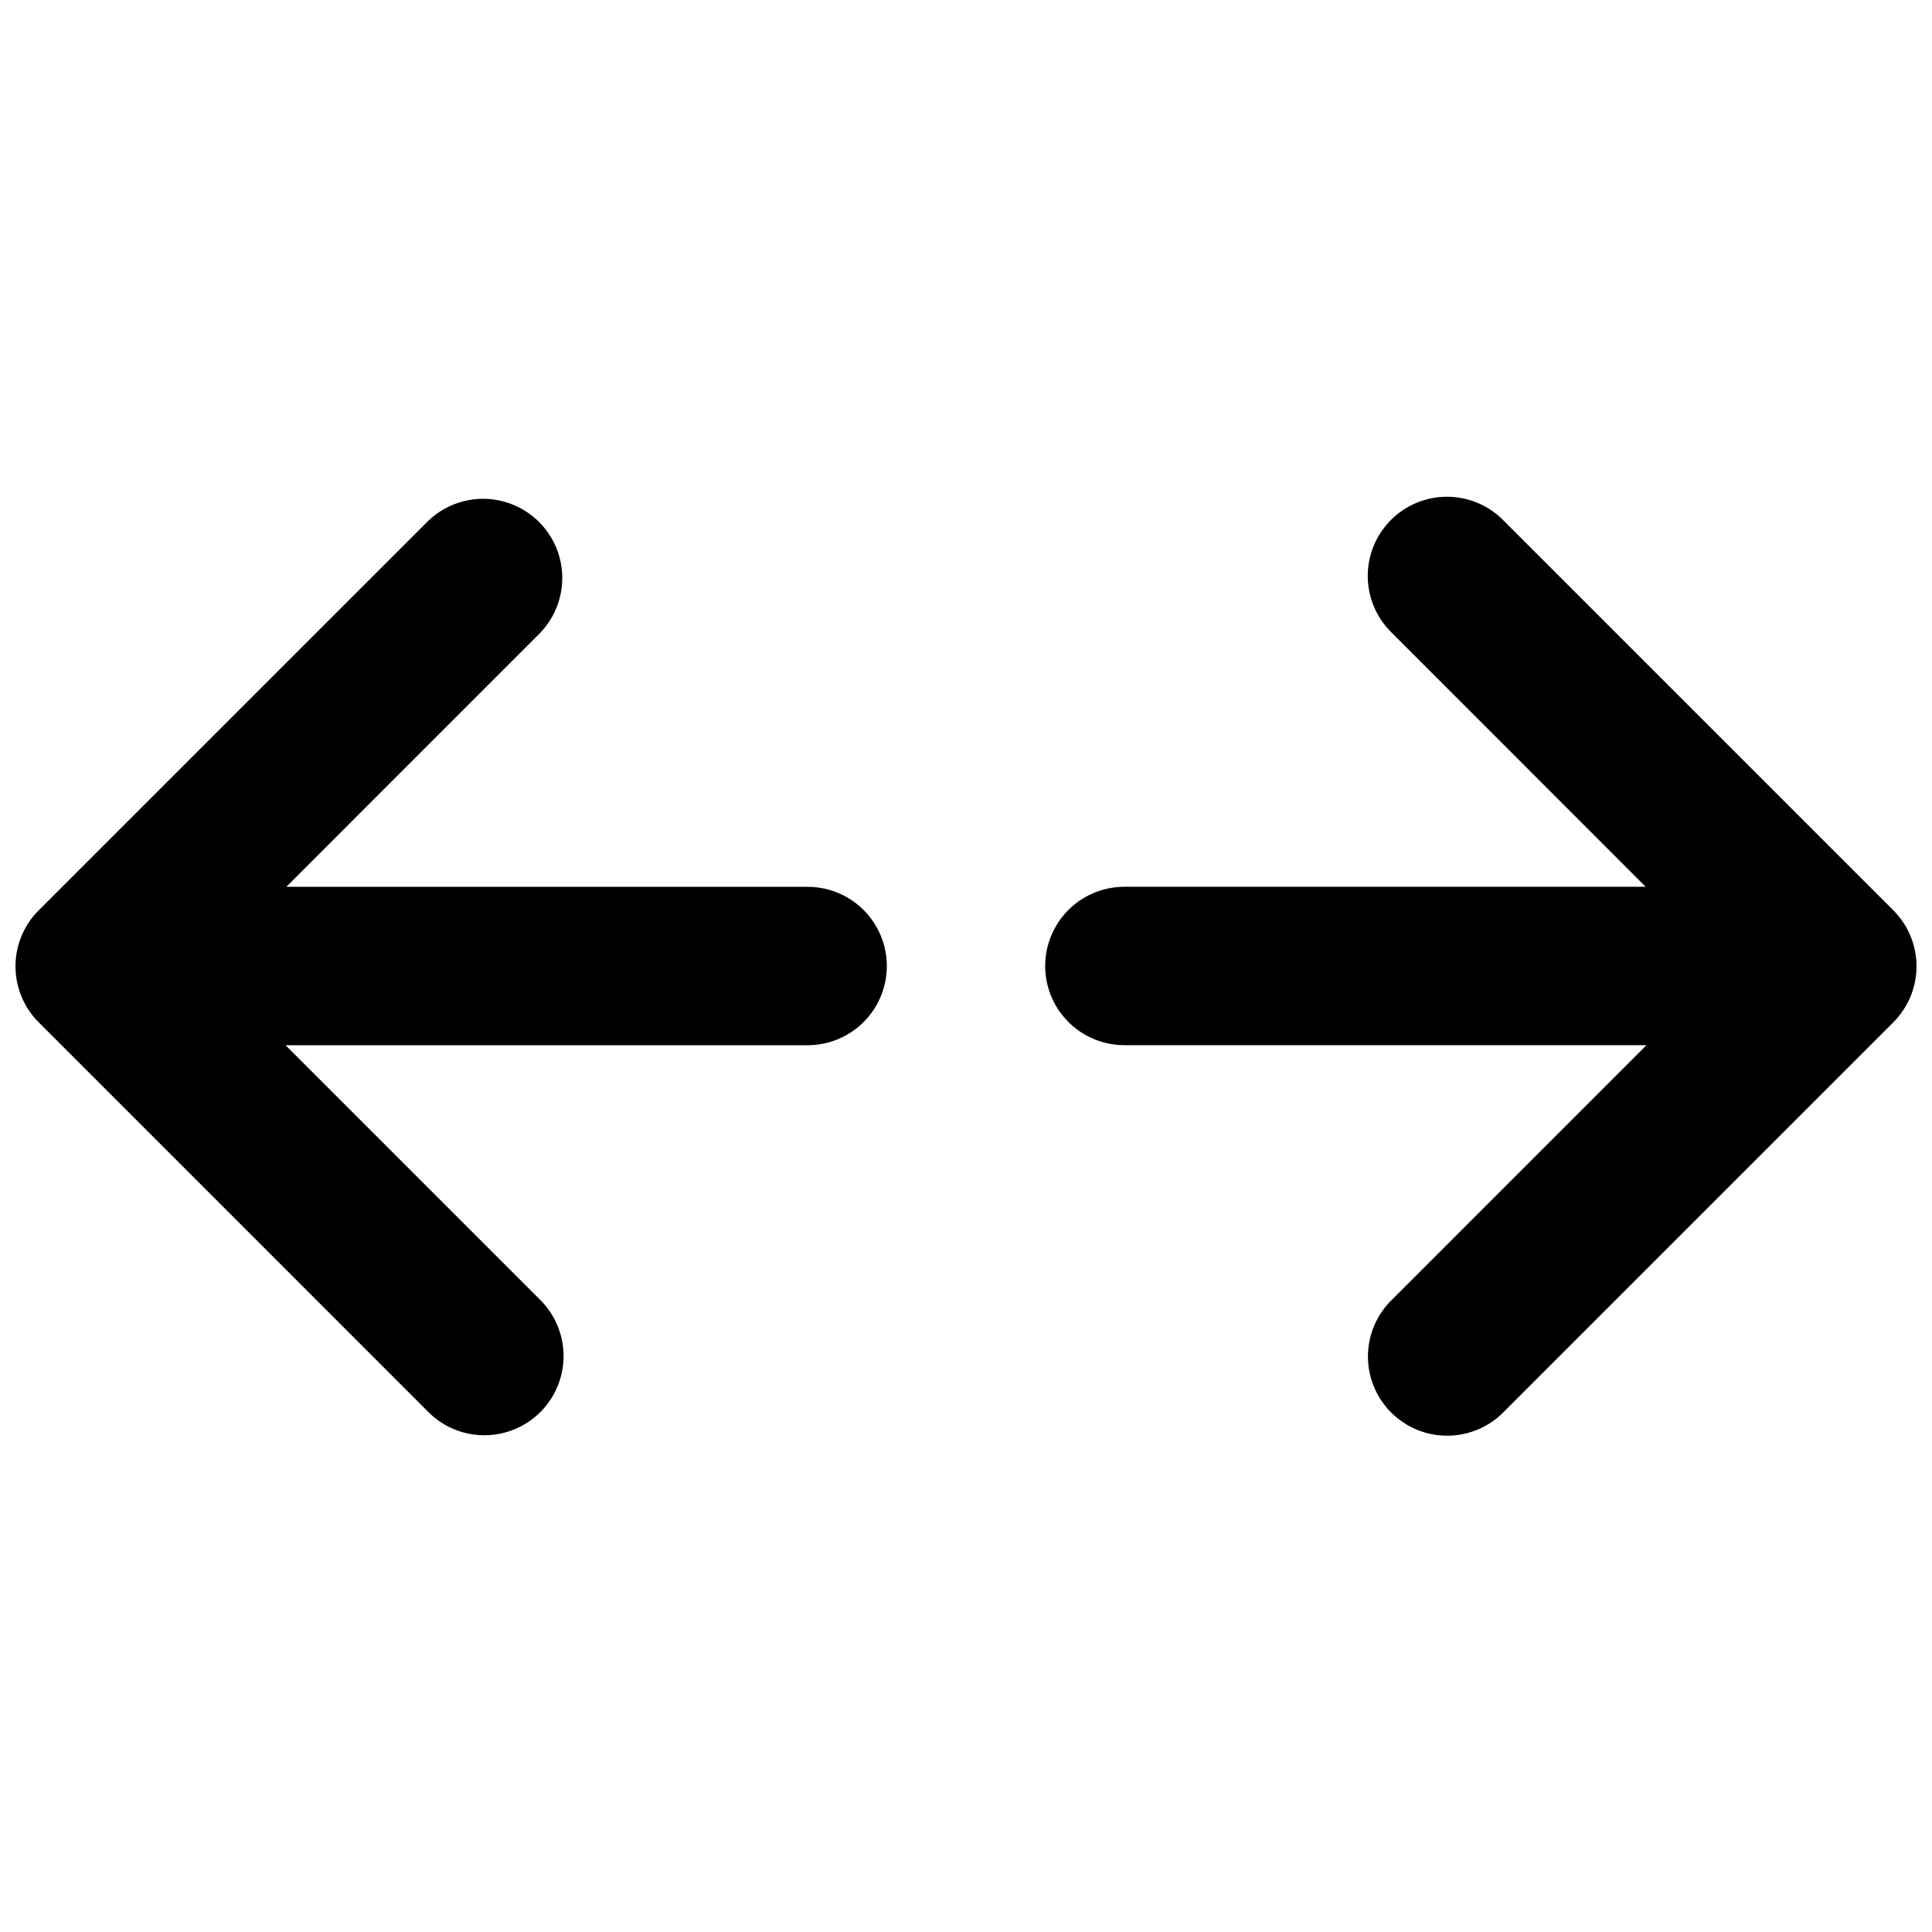
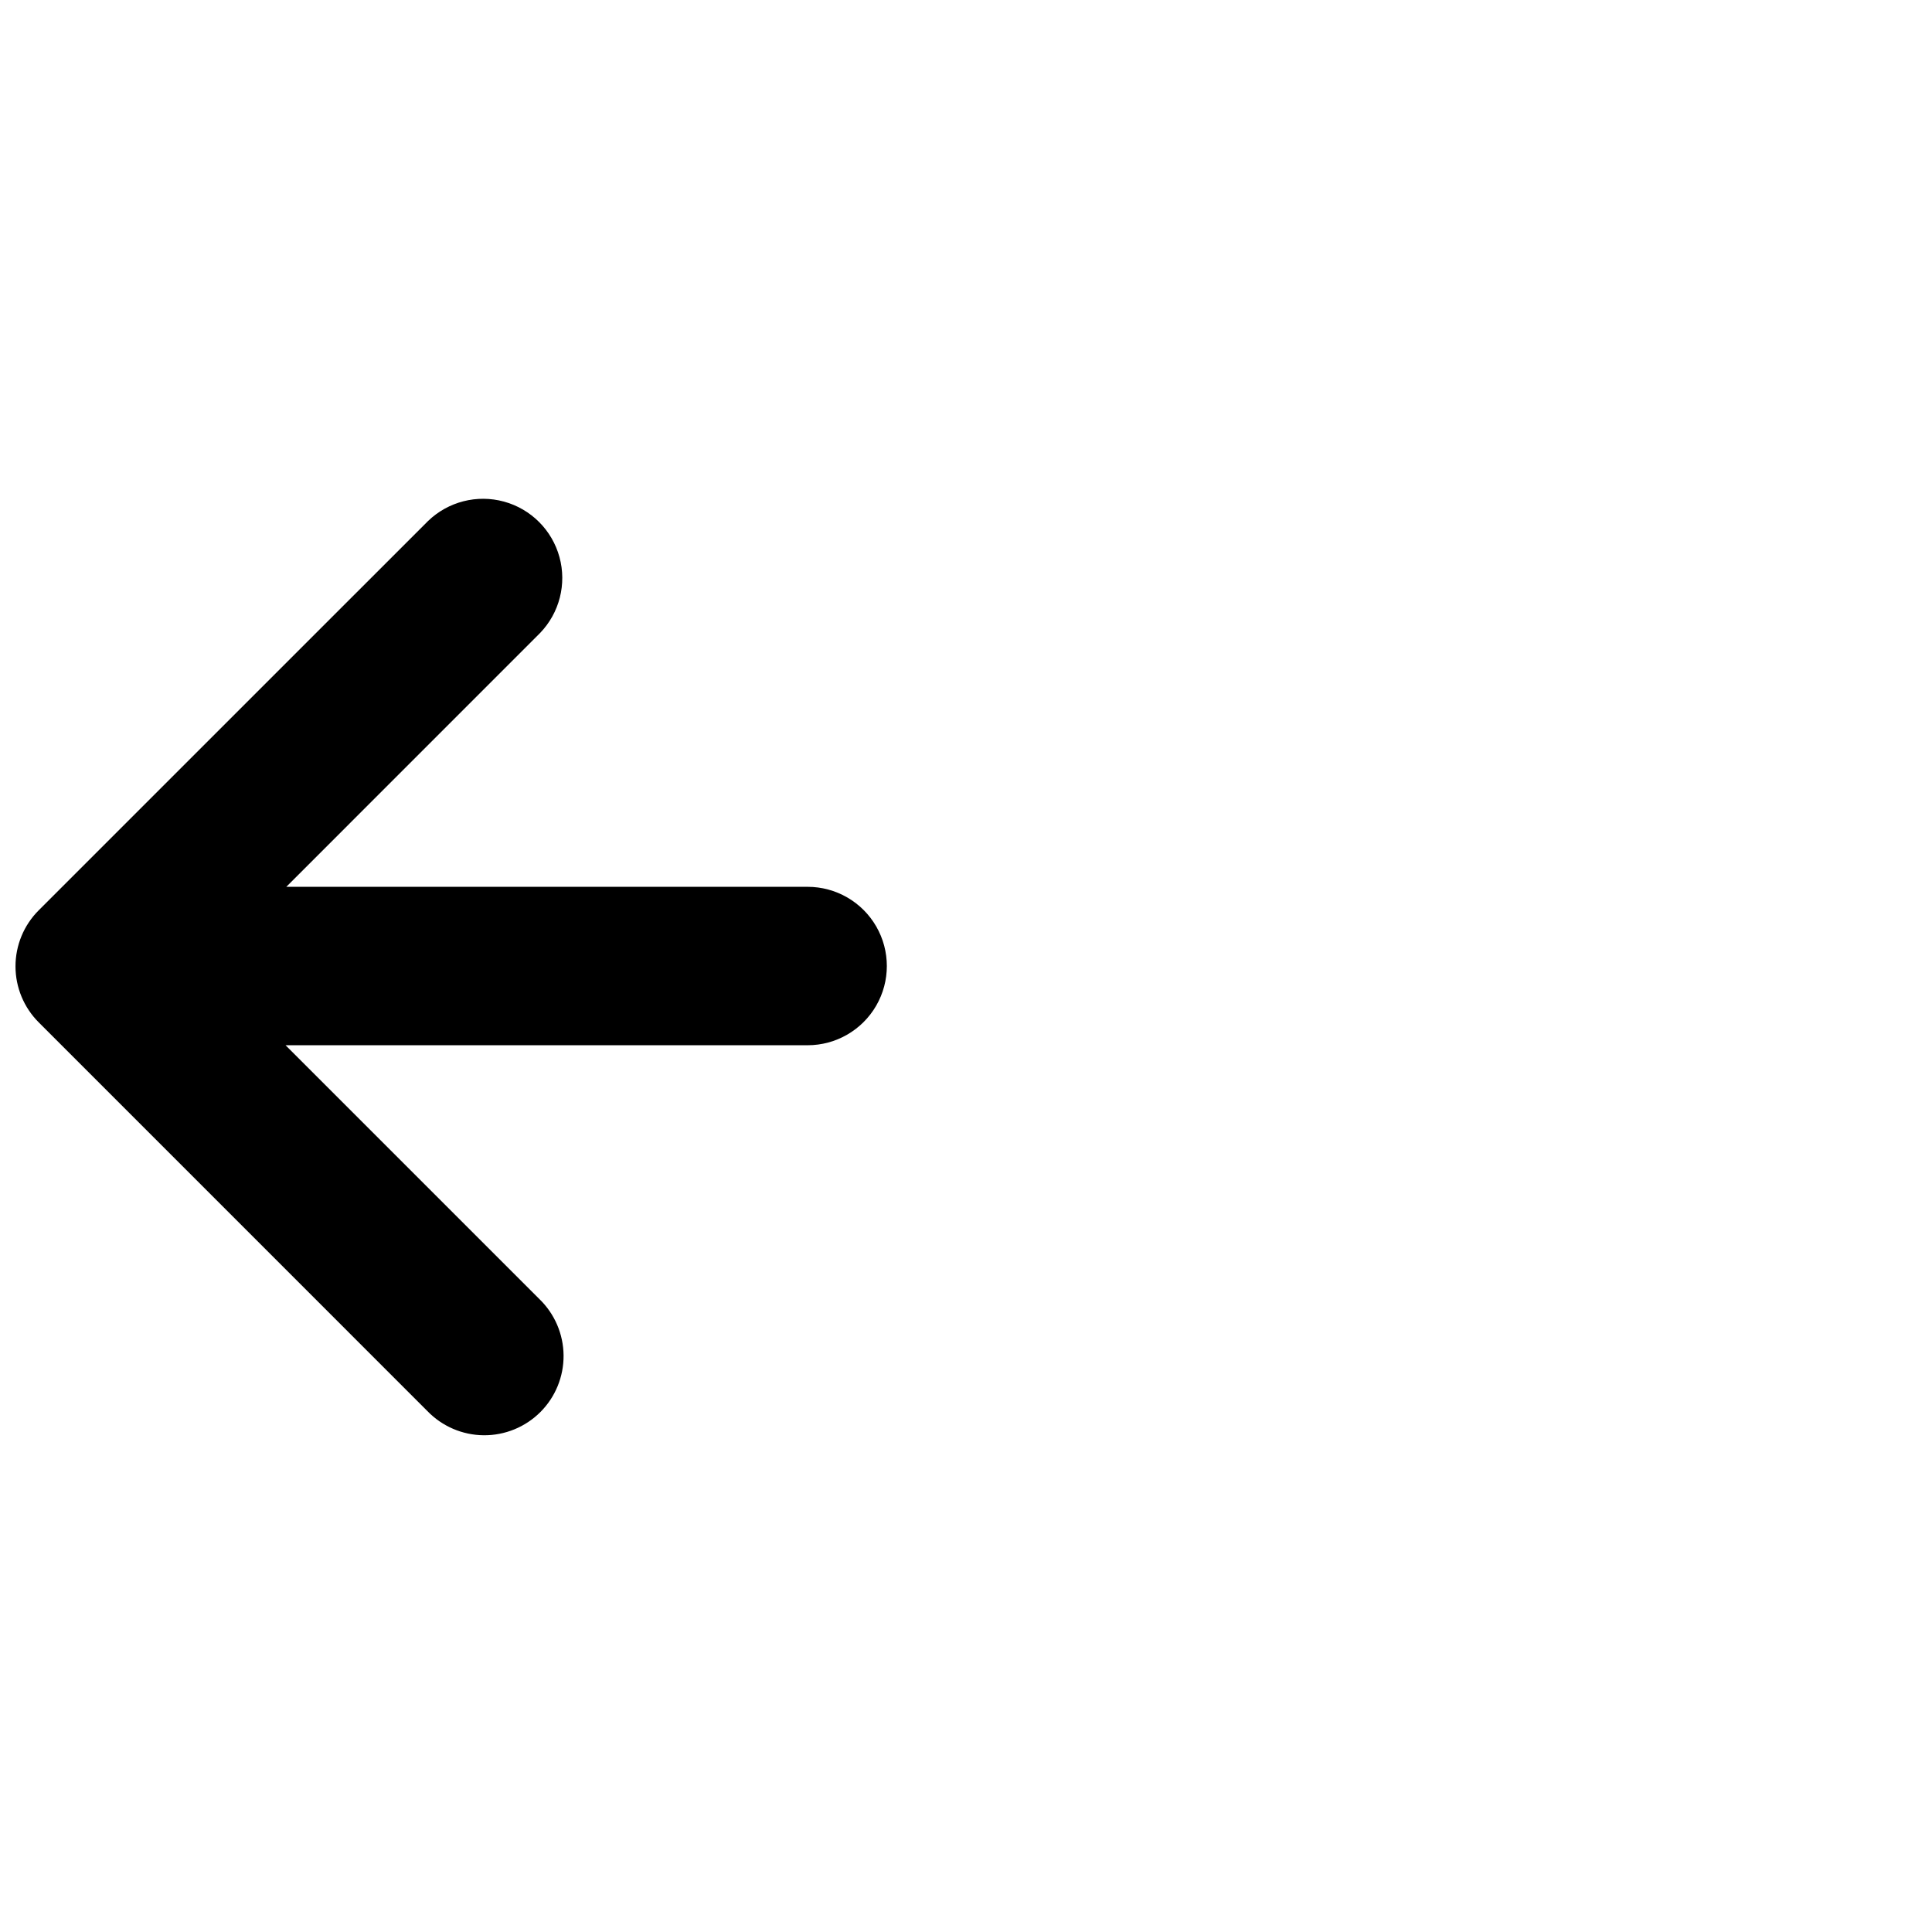
<svg xmlns="http://www.w3.org/2000/svg" width="800px" height="800px" version="1.1" viewBox="144 144 512 512">
  <defs>
    <clipPath id="b">
      <path d="m420 275h231.9v250h-231.9z" />
    </clipPath>
    <clipPath id="a">
      <path d="m148.09 276h231.91v249h-231.91z" />
    </clipPath>
  </defs>
  <g>
    <g clip-path="url(#b)">
-       <path d="m645.75 385.24-103.19-103.19c-3.91-4.051-9.285-6.359-14.918-6.406-5.629-0.051-11.043 2.164-15.023 6.144-3.984 3.984-6.199 9.398-6.148 15.027 0.047 5.629 2.356 11.004 6.406 14.918l67.238 67.27h-138.14c-7.5 0-14.43 4-18.18 10.496-3.75 6.492-3.75 14.496 0 20.992 3.75 6.492 10.68 10.496 18.18 10.496h138.35l-67.281 67.289c-4.102 3.902-6.453 9.293-6.523 14.953-0.07 5.66 2.148 11.109 6.156 15.109 4.004 4 9.453 6.215 15.113 6.137 5.66-0.074 11.051-2.434 14.949-6.539l103.02-103.02-0.004 0.004c3.934-3.941 6.144-9.277 6.141-14.844 0-5.566-2.215-10.906-6.148-14.84z" />
-     </g>
+       </g>
    <g clip-path="url(#a)">
      <path d="m358.02 379.01h-138.14l67.238-67.25c5.148-5.332 7.106-12.984 5.144-20.133-1.957-7.148-7.543-12.734-14.691-14.695-7.152-1.961-14.805-0.004-20.137 5.144l-103.18 103.17c-3.938 3.934-6.148 9.273-6.148 14.84 0 5.566 2.211 10.906 6.148 14.844l103.01 103.02c3.91 4.051 9.285 6.359 14.914 6.41 5.633 0.047 11.047-2.168 15.027-6.148 3.981-3.981 6.195-9.395 6.148-15.027-0.051-5.629-2.359-11.004-6.41-14.918l-67.266-67.266h138.35c7.5 0 14.43-4.004 18.18-10.496 3.75-6.496 3.75-14.5 0-20.992-3.75-6.496-10.68-10.496-18.18-10.496z" />
    </g>
  </g>
</svg>